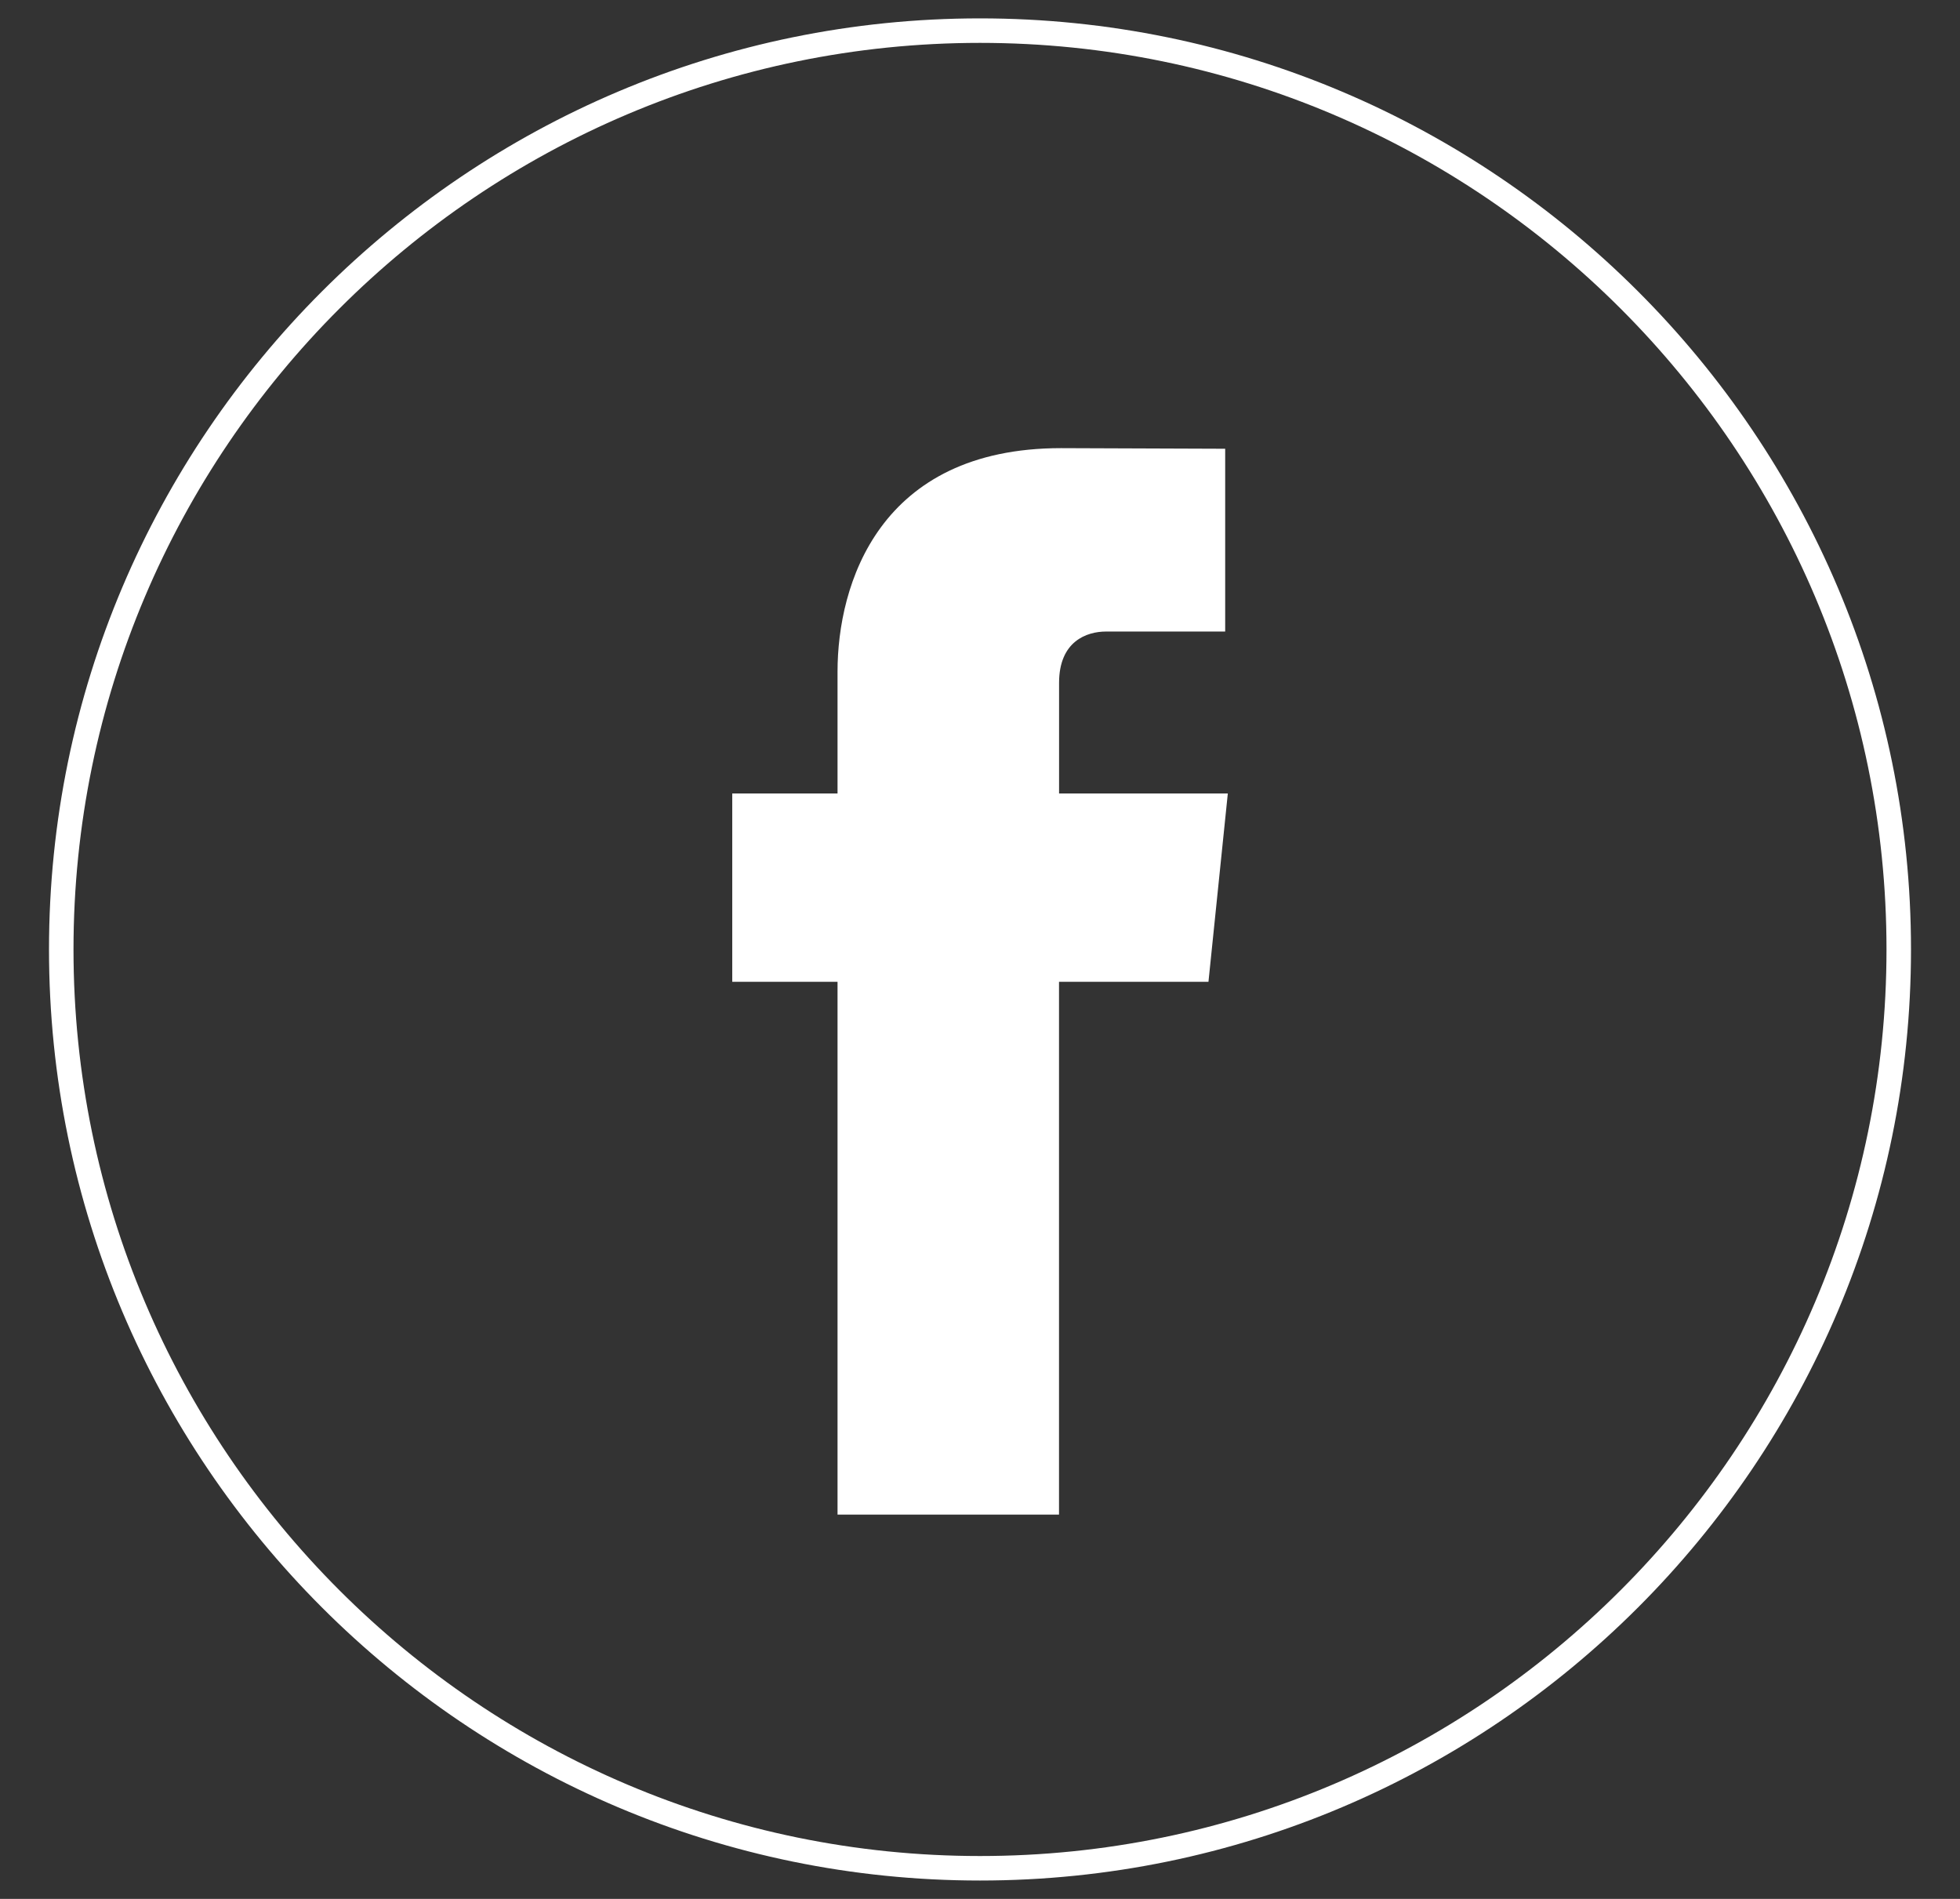
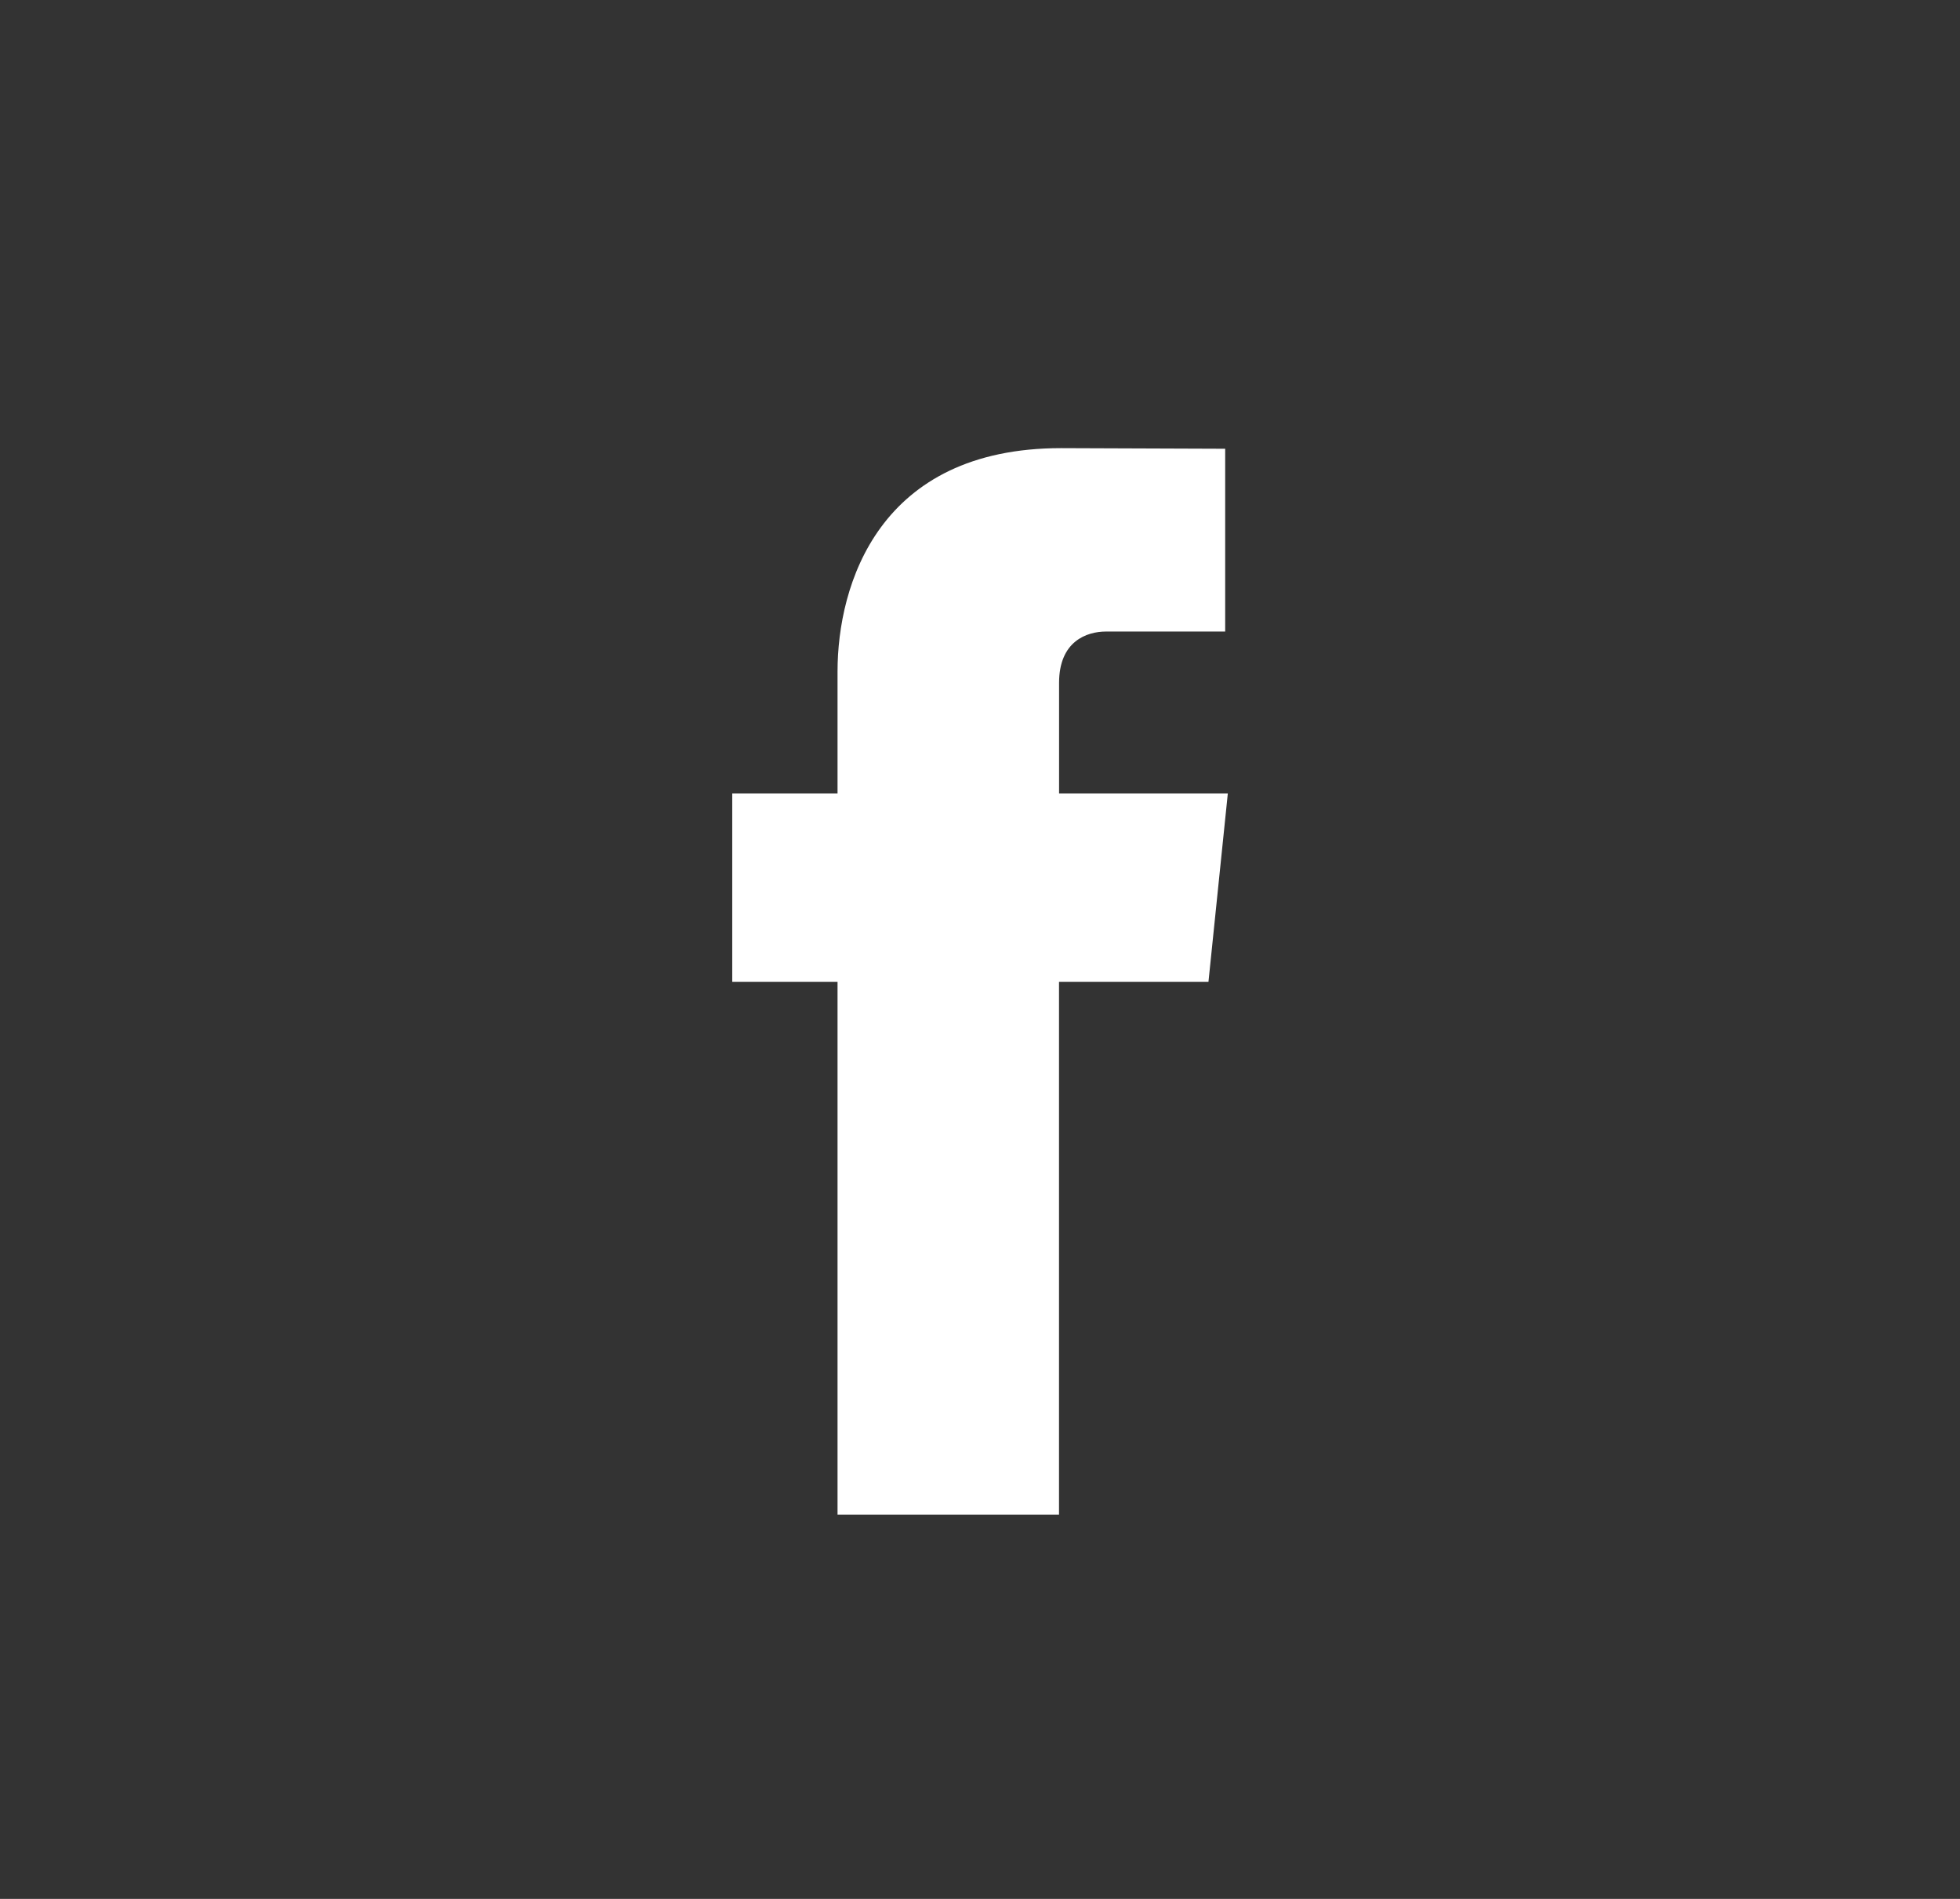
<svg xmlns="http://www.w3.org/2000/svg" width="32" height="31" viewBox="0 0 32 31" fill="none">
  <rect x="0" y="0" width="32" height="31" fill="#333333" stroke="none" />
-   <path d="M16 0.5C7.729 0.5 1 7.229 1 15.5C1 23.77 7.729 30.5 16 30.5C24.27 30.5 31 23.77 31 15.5C31 7.229 24.272 0.5 16 0.5Z" stroke="white" stroke-width="0.4" />
  <path fill-rule="evenodd" clip-rule="evenodd" d="M19.73 16.028H17.29C17.29 19.927 17.29 24.726 17.29 24.726H13.674C13.674 24.726 13.674 19.974 13.674 16.028H11.955V12.954H13.674V10.965C13.674 9.541 14.35 7.316 17.323 7.316L20.003 7.326V10.31C20.003 10.31 18.374 10.31 18.058 10.31C17.741 10.31 17.291 10.469 17.291 11.148V12.954H20.046L19.73 16.028Z" fill="white" />
</svg>